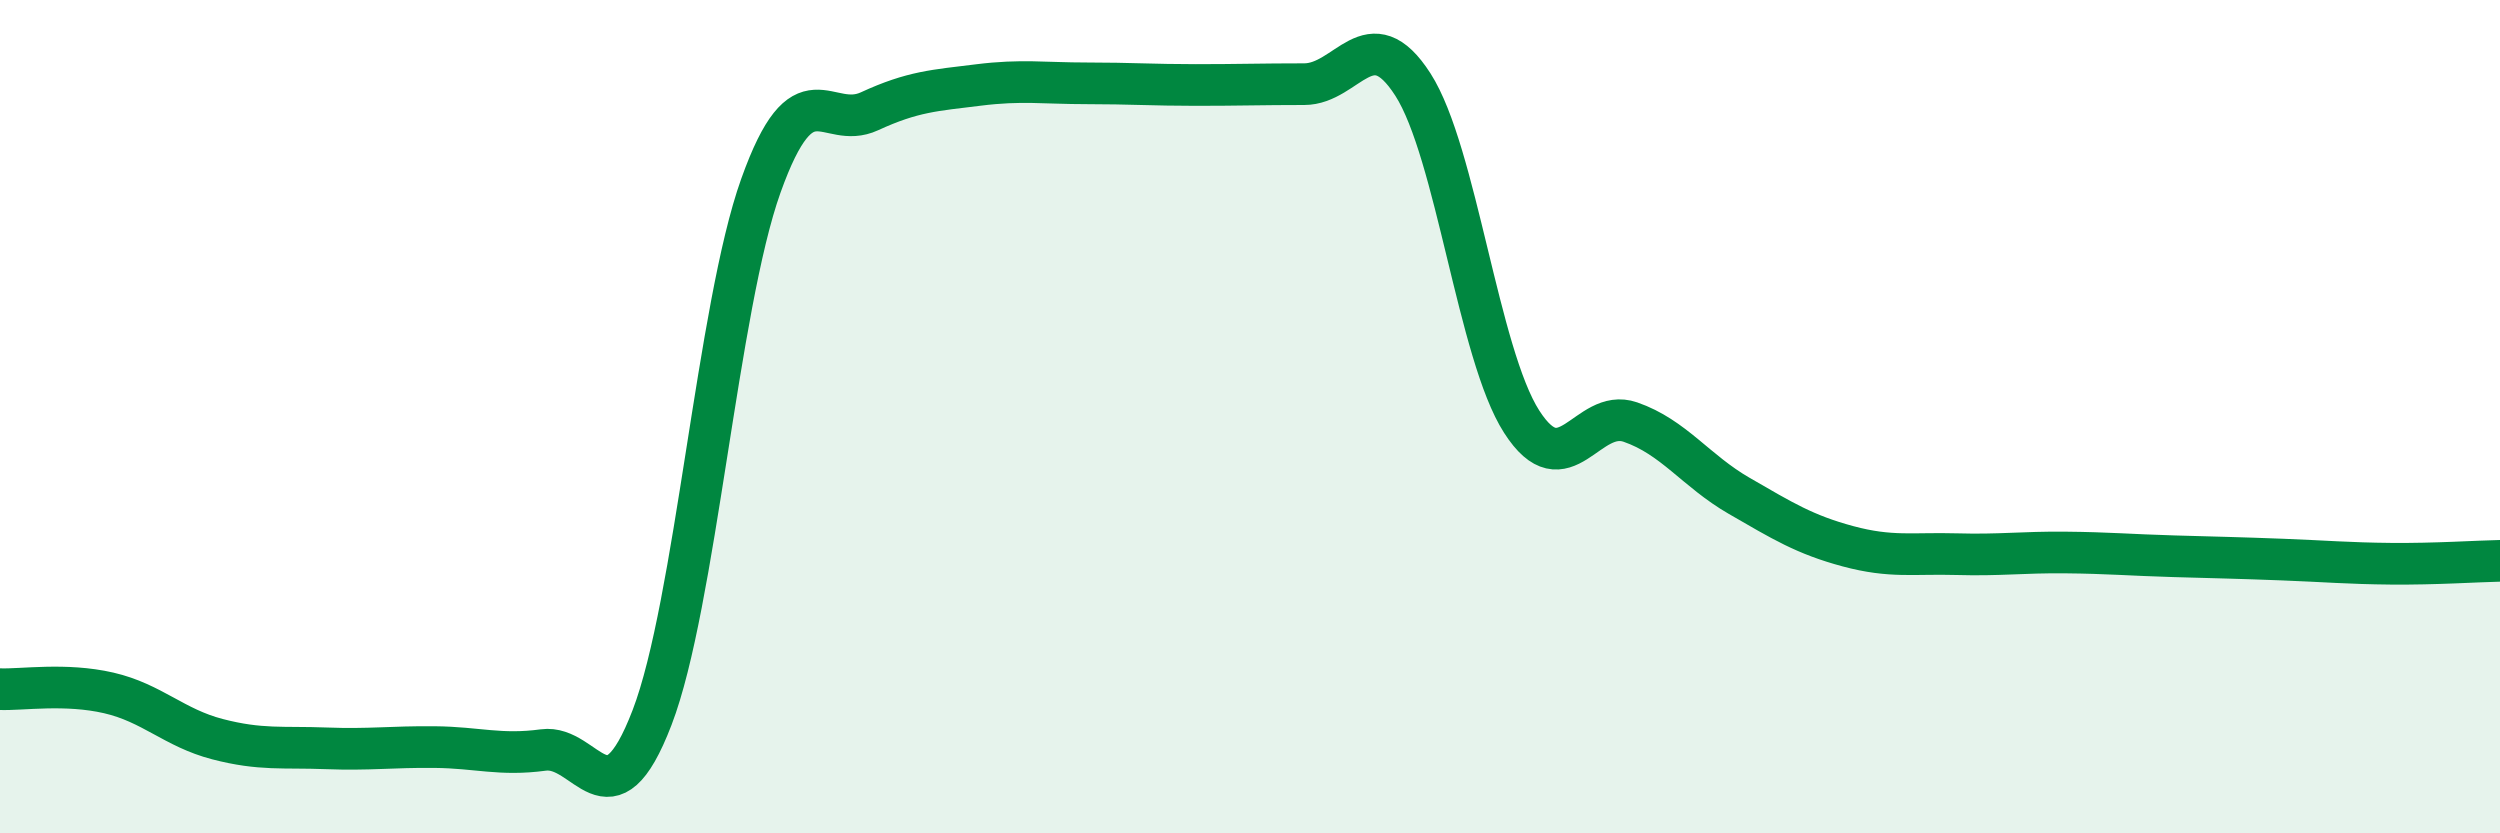
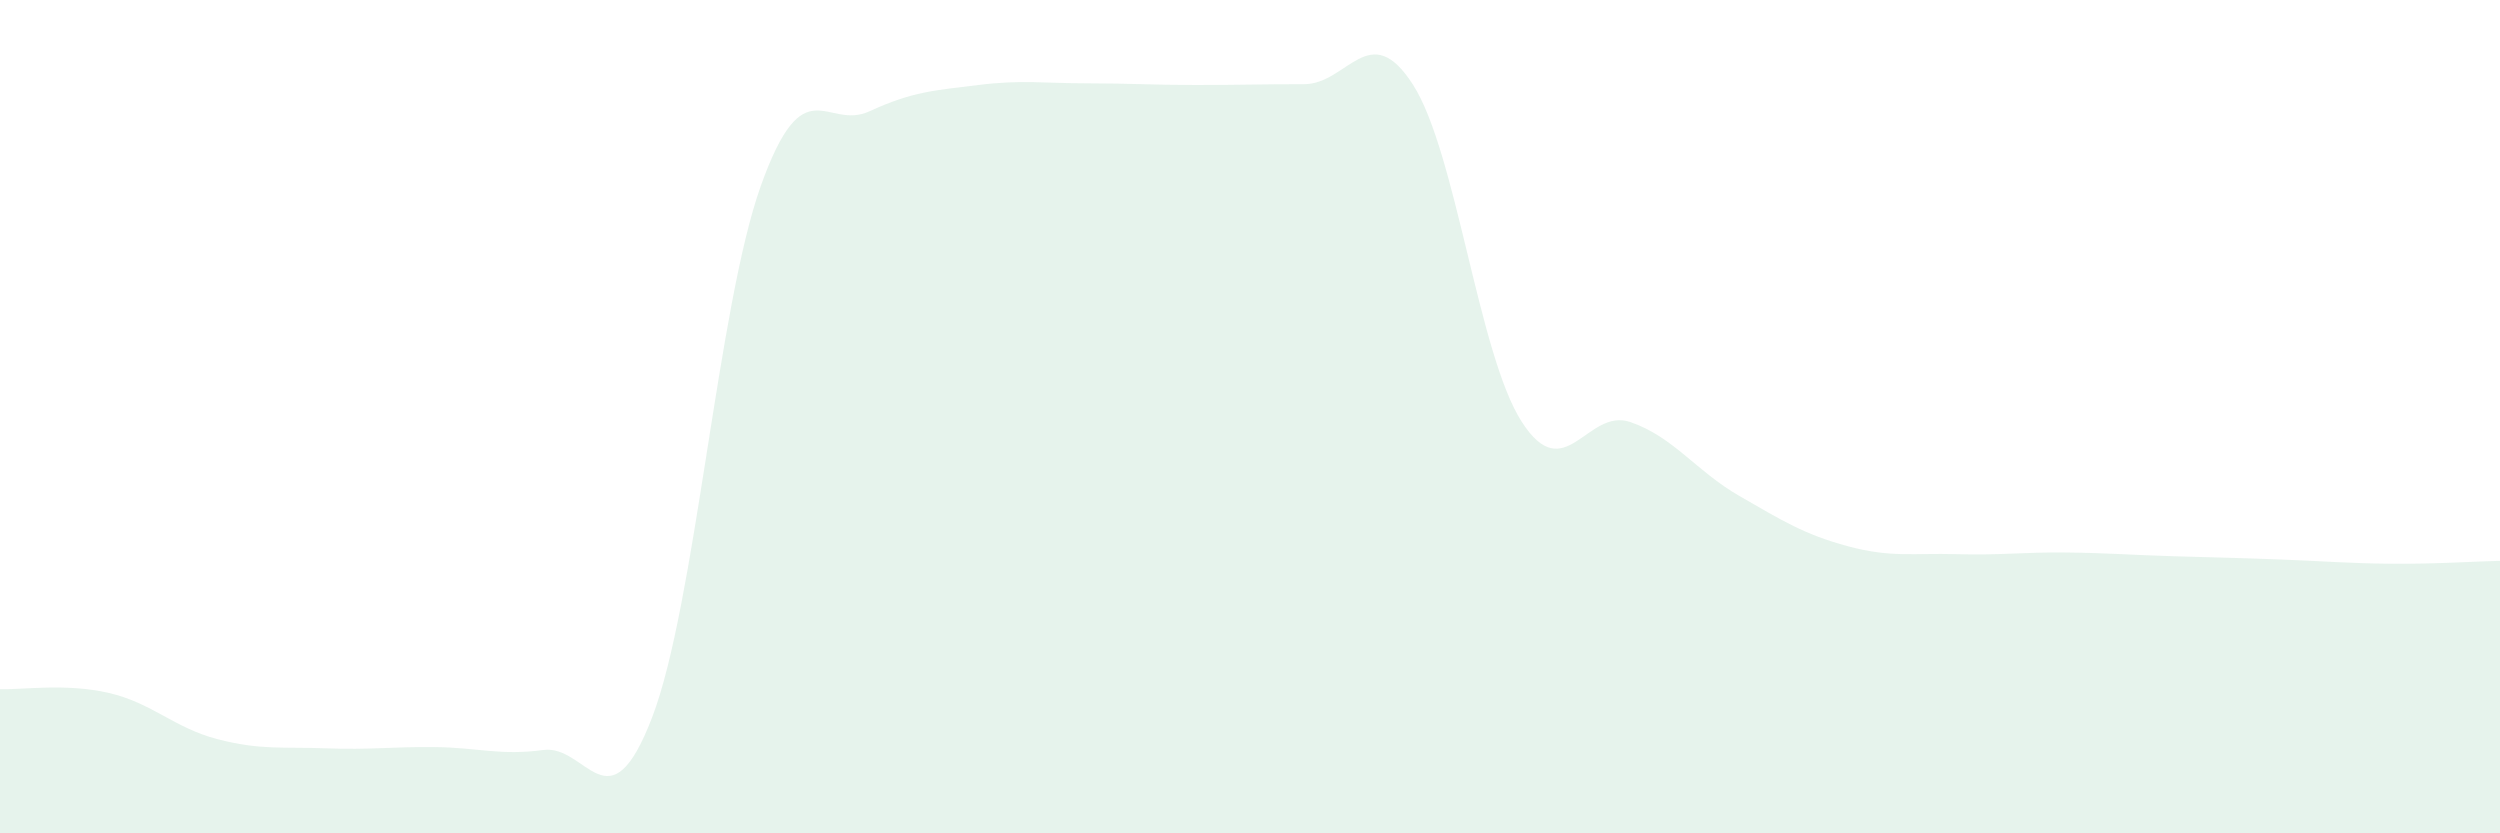
<svg xmlns="http://www.w3.org/2000/svg" width="60" height="20" viewBox="0 0 60 20">
  <path d="M 0,16.54 C 0.52,16.56 1.57,16.39 2.61,16.63 C 3.65,16.87 4.18,17.47 5.22,17.74 C 6.26,18.01 6.79,17.92 7.83,17.96 C 8.87,18 9.39,17.92 10.43,17.93 C 11.47,17.94 12,18.14 13.04,18 C 14.08,17.86 14.61,19.93 15.65,17.22 C 16.69,14.51 17.22,7.37 18.26,4.46 C 19.3,1.55 19.83,3.15 20.87,2.67 C 21.91,2.19 22.44,2.17 23.48,2.04 C 24.52,1.91 25.05,2 26.09,2 C 27.13,2 27.66,2.04 28.7,2.04 C 29.74,2.04 30.26,2.02 31.3,2.02 C 32.34,2.02 32.87,0.41 33.91,2.03 C 34.95,3.65 35.48,8.5 36.52,10.12 C 37.56,11.74 38.09,9.77 39.13,10.13 C 40.17,10.49 40.7,11.3 41.74,11.9 C 42.78,12.5 43.31,12.83 44.35,13.11 C 45.39,13.39 45.92,13.27 46.96,13.3 C 48,13.33 48.53,13.25 49.57,13.26 C 50.61,13.27 51.13,13.32 52.17,13.35 C 53.21,13.38 53.74,13.39 54.78,13.43 C 55.82,13.47 56.35,13.52 57.39,13.53 C 58.43,13.54 59.48,13.47 60,13.46L60 20L0 20Z" fill="#008740" opacity="0.1" stroke-linecap="round" stroke-linejoin="round" />
-   <path d="M 0,16.54 C 0.52,16.56 1.57,16.39 2.61,16.63 C 3.65,16.87 4.18,17.47 5.22,17.74 C 6.26,18.01 6.79,17.92 7.83,17.96 C 8.87,18 9.39,17.92 10.43,17.93 C 11.47,17.94 12,18.14 13.04,18 C 14.08,17.86 14.61,19.93 15.65,17.22 C 16.69,14.51 17.22,7.37 18.26,4.46 C 19.3,1.55 19.83,3.15 20.87,2.67 C 21.91,2.19 22.44,2.17 23.48,2.04 C 24.52,1.91 25.05,2 26.09,2 C 27.13,2 27.66,2.04 28.7,2.04 C 29.74,2.04 30.26,2.02 31.3,2.02 C 32.34,2.02 32.87,0.41 33.91,2.03 C 34.95,3.65 35.48,8.5 36.52,10.12 C 37.56,11.74 38.09,9.77 39.13,10.13 C 40.17,10.49 40.7,11.3 41.74,11.9 C 42.78,12.5 43.31,12.83 44.35,13.11 C 45.39,13.39 45.92,13.27 46.96,13.3 C 48,13.33 48.53,13.25 49.57,13.26 C 50.61,13.27 51.13,13.32 52.17,13.35 C 53.21,13.38 53.74,13.39 54.78,13.43 C 55.82,13.47 56.35,13.52 57.39,13.53 C 58.43,13.54 59.48,13.47 60,13.46" stroke="#008740" stroke-width="1" fill="none" stroke-linecap="round" stroke-linejoin="round" />
</svg>